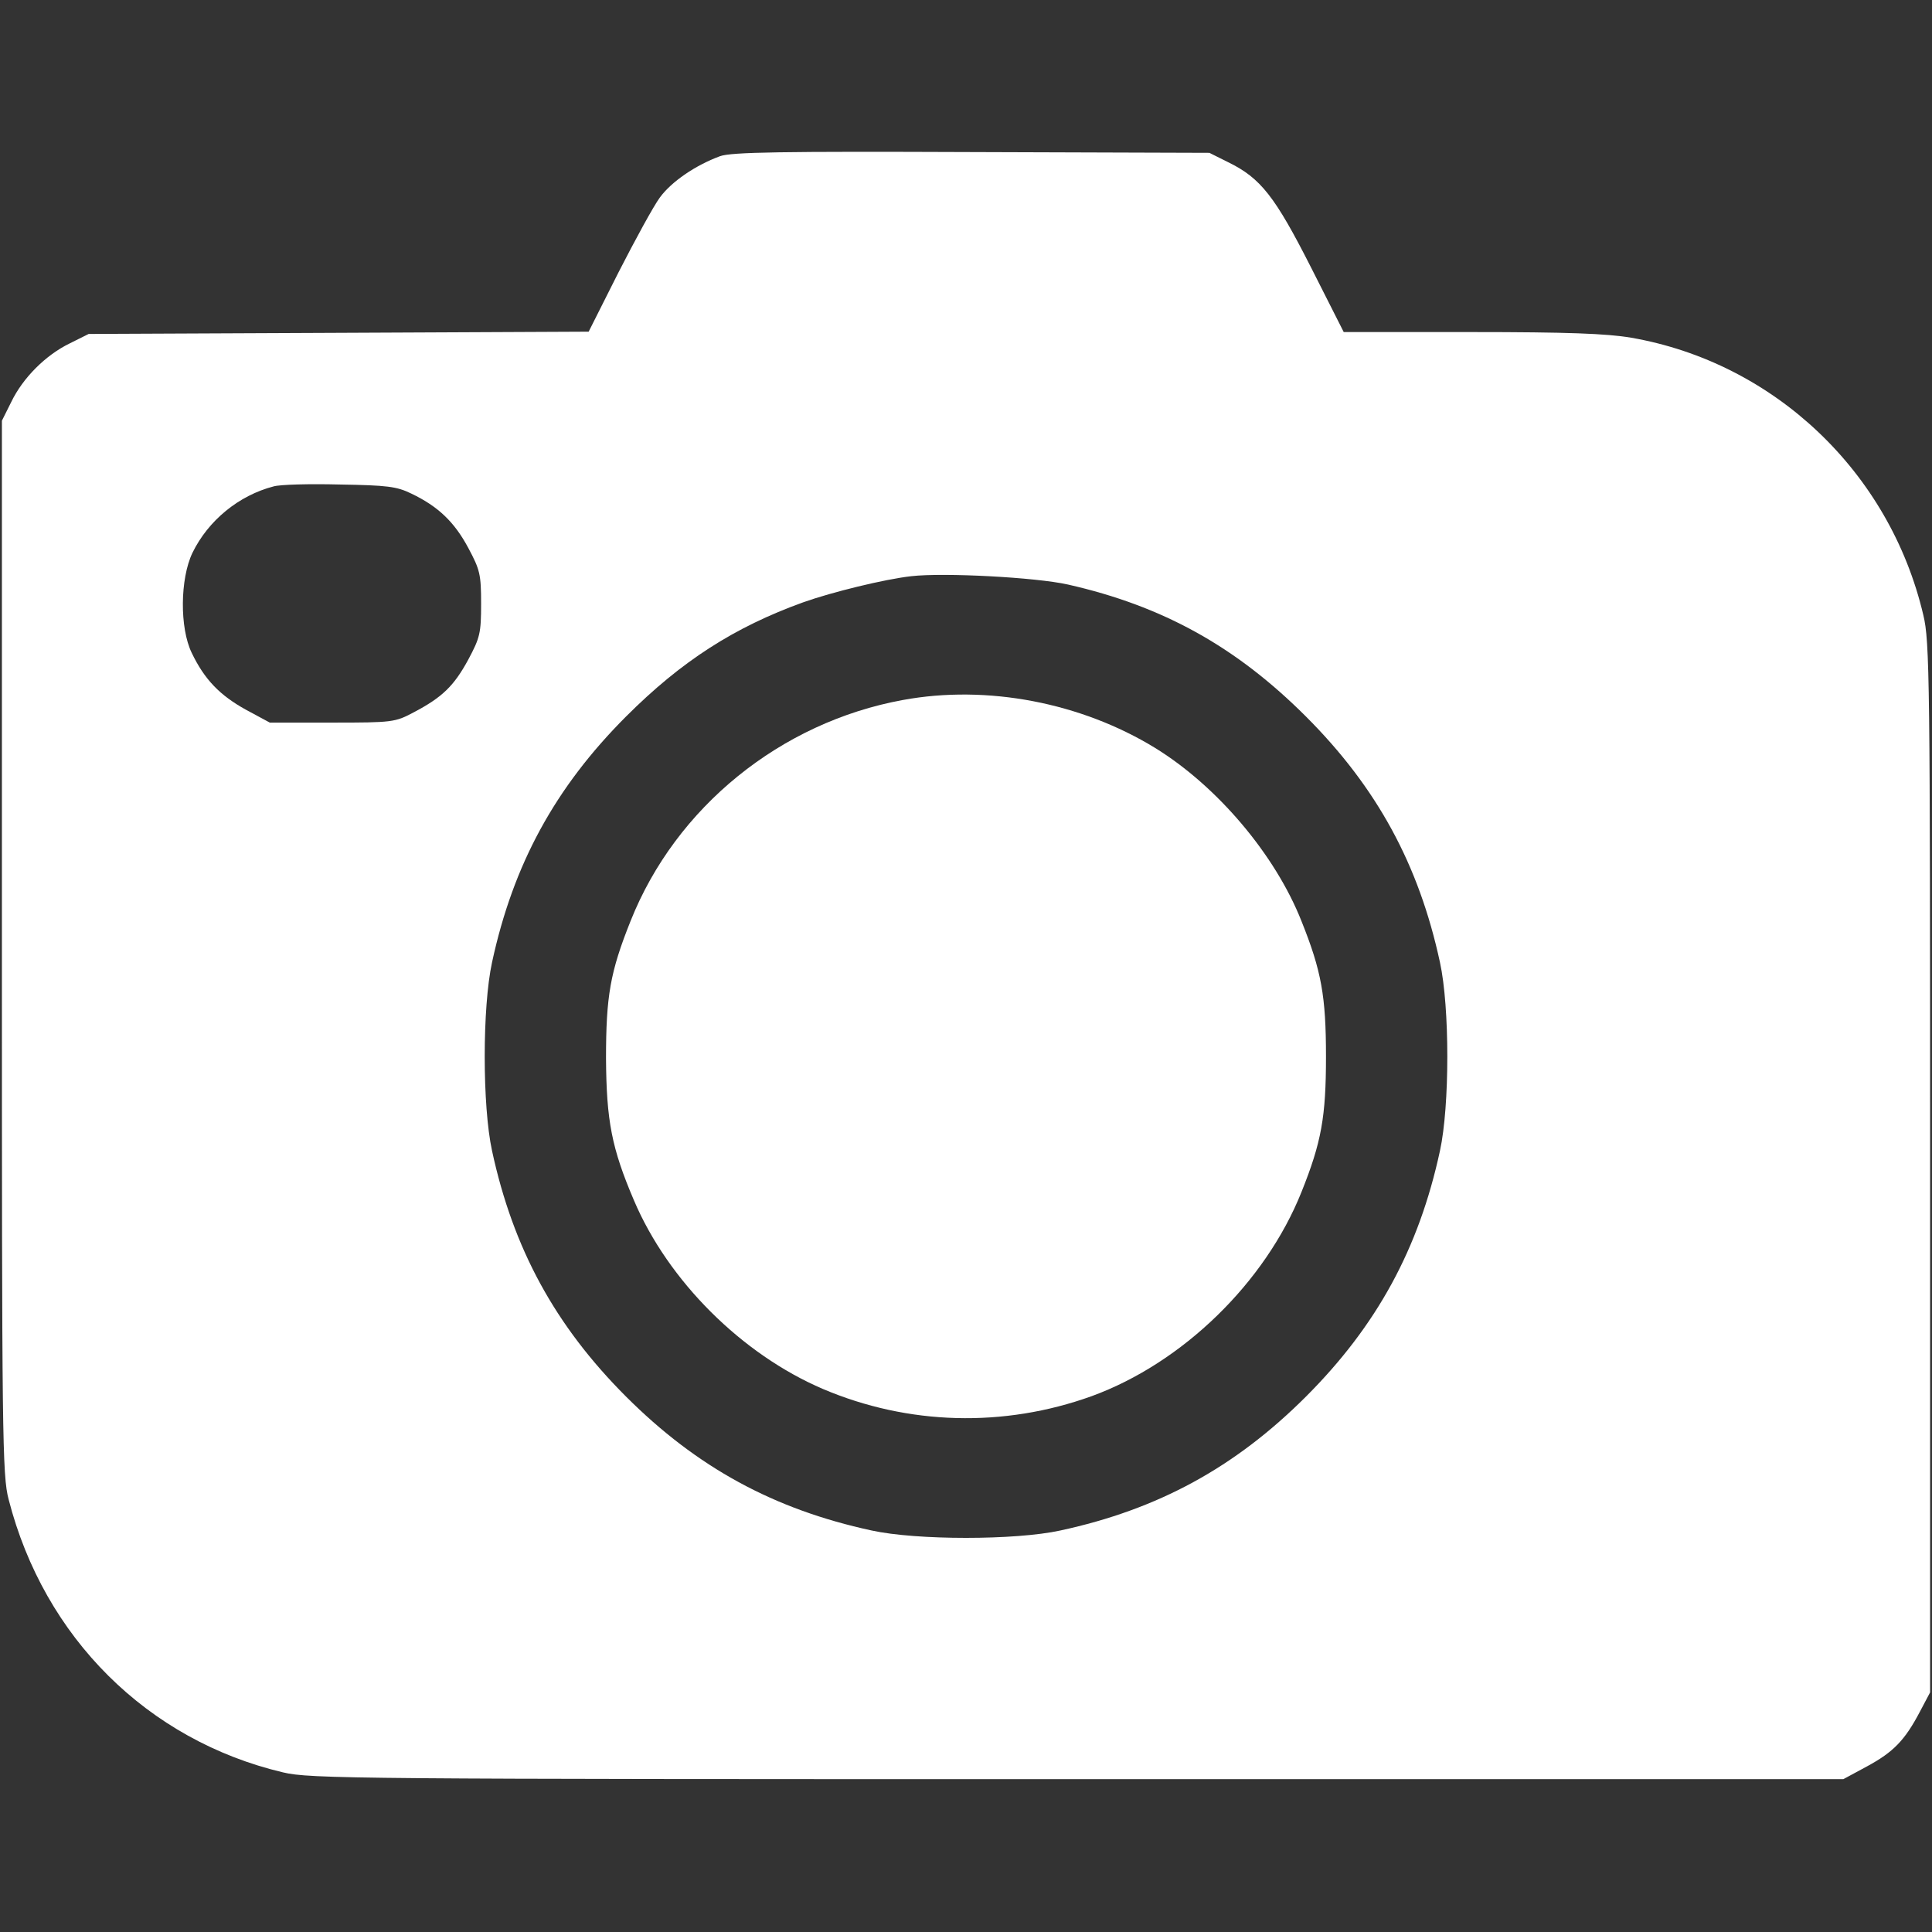
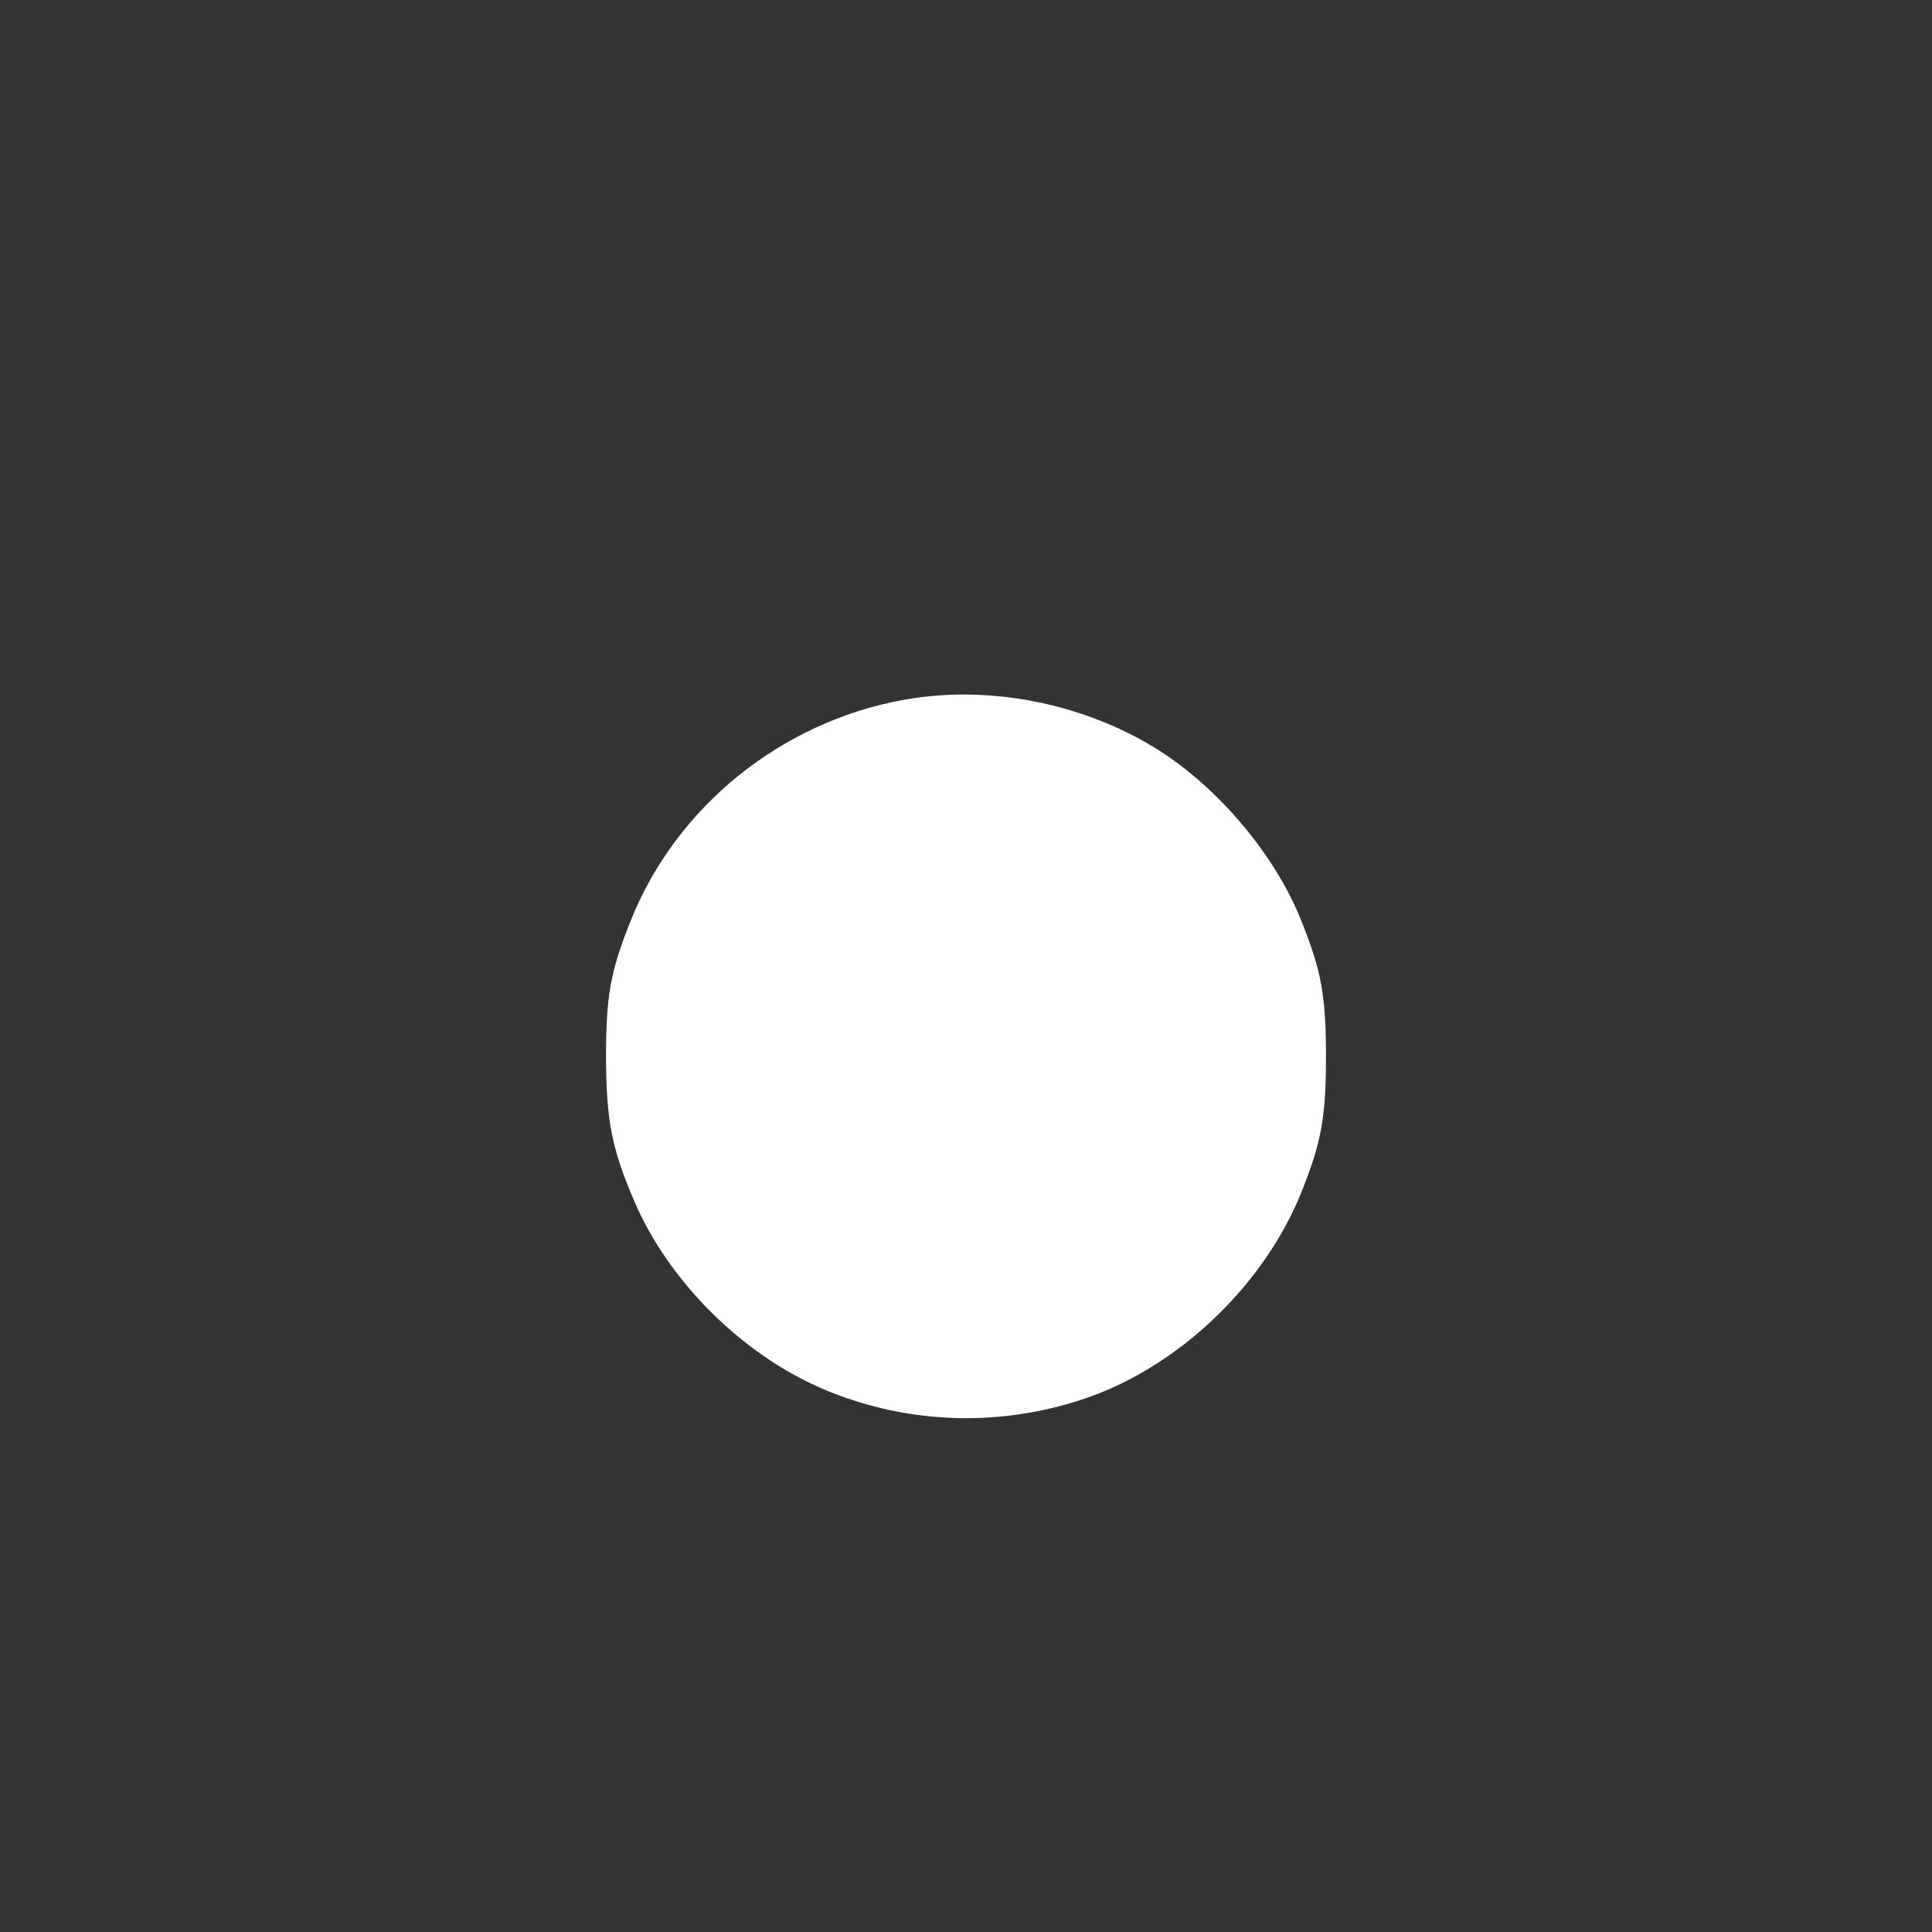
<svg xmlns="http://www.w3.org/2000/svg" width="55" height="55" viewBox="0 0 55 55" fill="none">
  <rect x="0" y="0" width="55" height="55" fill="#333333" stroke="none" />
-   <path d="M20.496 4.447C19.798 4.705 19.121 5.167 18.788 5.618C18.605 5.865 18.079 6.832 17.606 7.756L16.758 9.442L9.646 9.475L2.524 9.507L1.987 9.775C1.3 10.108 0.655 10.753 0.322 11.44L0.054 11.977V26.963C0.054 40.917 0.064 42.002 0.247 42.69C1.257 46.621 4.2 49.543 8.057 50.456C8.819 50.639 10.151 50.649 30.669 50.649H52.476L53.152 50.284C53.904 49.876 54.227 49.543 54.656 48.727L54.946 48.179V33.247C54.946 19.314 54.935 18.262 54.753 17.51C53.797 13.438 50.51 10.323 46.438 9.614C45.74 9.496 44.623 9.453 41.884 9.453H38.253L37.318 7.605C36.298 5.597 35.89 5.07 34.966 4.619L34.429 4.351L27.661 4.329C22.279 4.308 20.818 4.329 20.496 4.447ZM11.709 14.051C12.472 14.416 12.934 14.856 13.331 15.598C13.664 16.221 13.696 16.35 13.696 17.188C13.696 18.025 13.664 18.154 13.331 18.777C12.923 19.529 12.59 19.852 11.773 20.281C11.247 20.561 11.172 20.571 9.453 20.571H7.681L7.004 20.206C6.263 19.798 5.822 19.347 5.457 18.584C5.113 17.875 5.124 16.479 5.479 15.737C5.93 14.813 6.8 14.104 7.788 13.847C7.971 13.793 8.809 13.771 9.668 13.793C11.021 13.815 11.29 13.847 11.709 14.051ZM30.4 16.64C33.107 17.252 35.191 18.412 37.179 20.399C39.198 22.419 40.391 24.61 40.992 27.393C41.272 28.671 41.272 31.485 40.992 32.764C40.391 35.546 39.198 37.737 37.179 39.757C35.159 41.776 32.968 42.969 30.186 43.57C28.907 43.85 26.093 43.85 24.814 43.57C22.032 42.969 19.841 41.776 17.821 39.757C15.802 37.737 14.609 35.546 14.008 32.764C13.729 31.485 13.729 28.671 14.008 27.393C14.609 24.61 15.802 22.419 17.821 20.399C19.4 18.82 20.904 17.854 22.87 17.145C23.686 16.855 25.18 16.489 25.942 16.403C26.877 16.296 29.487 16.436 30.4 16.64Z" fill="white" />
  <path d="M25.706 19.927C22.226 20.561 19.239 22.977 17.95 26.222C17.37 27.672 17.252 28.359 17.252 30.132C17.263 31.904 17.413 32.688 18.047 34.171C19.024 36.47 21.119 38.554 23.429 39.542C25.856 40.573 28.574 40.648 31.077 39.746C33.666 38.801 36.019 36.513 37.05 33.935C37.619 32.517 37.748 31.797 37.748 30.078C37.748 28.359 37.619 27.64 37.05 26.222C36.298 24.32 34.644 22.376 32.882 21.291C30.776 20.002 28.102 19.486 25.706 19.927Z" fill="white" />
</svg>